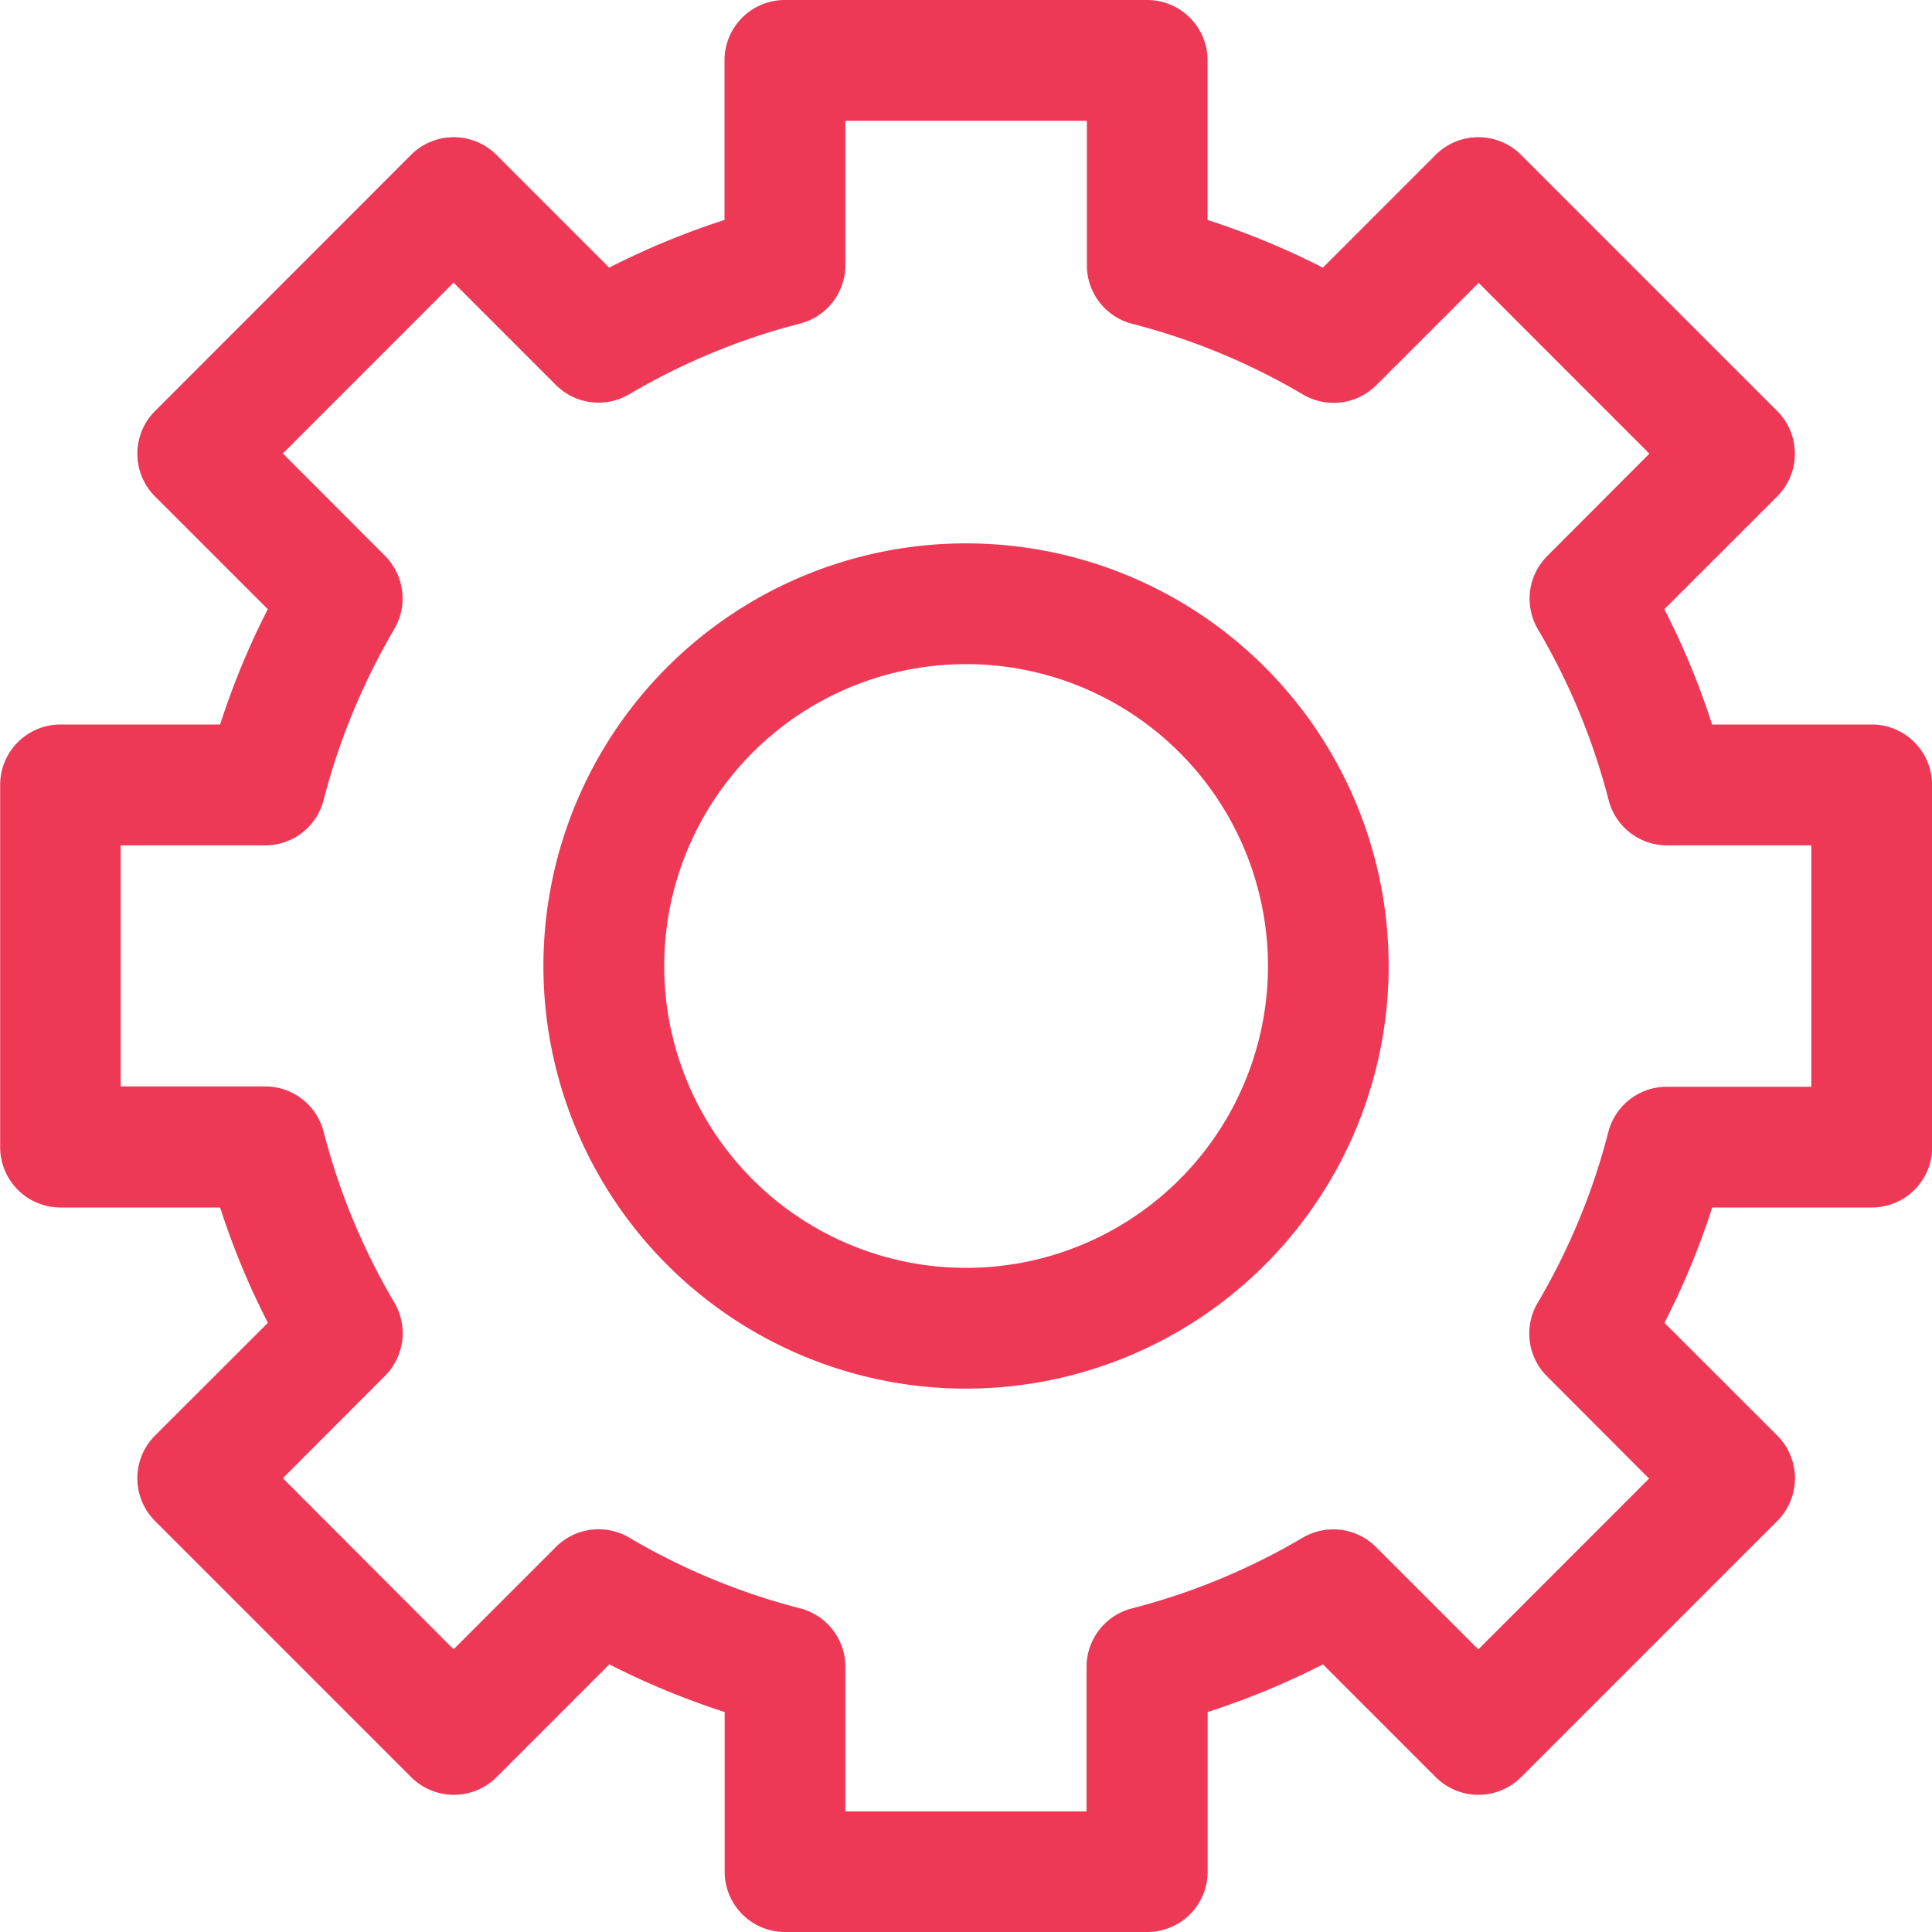
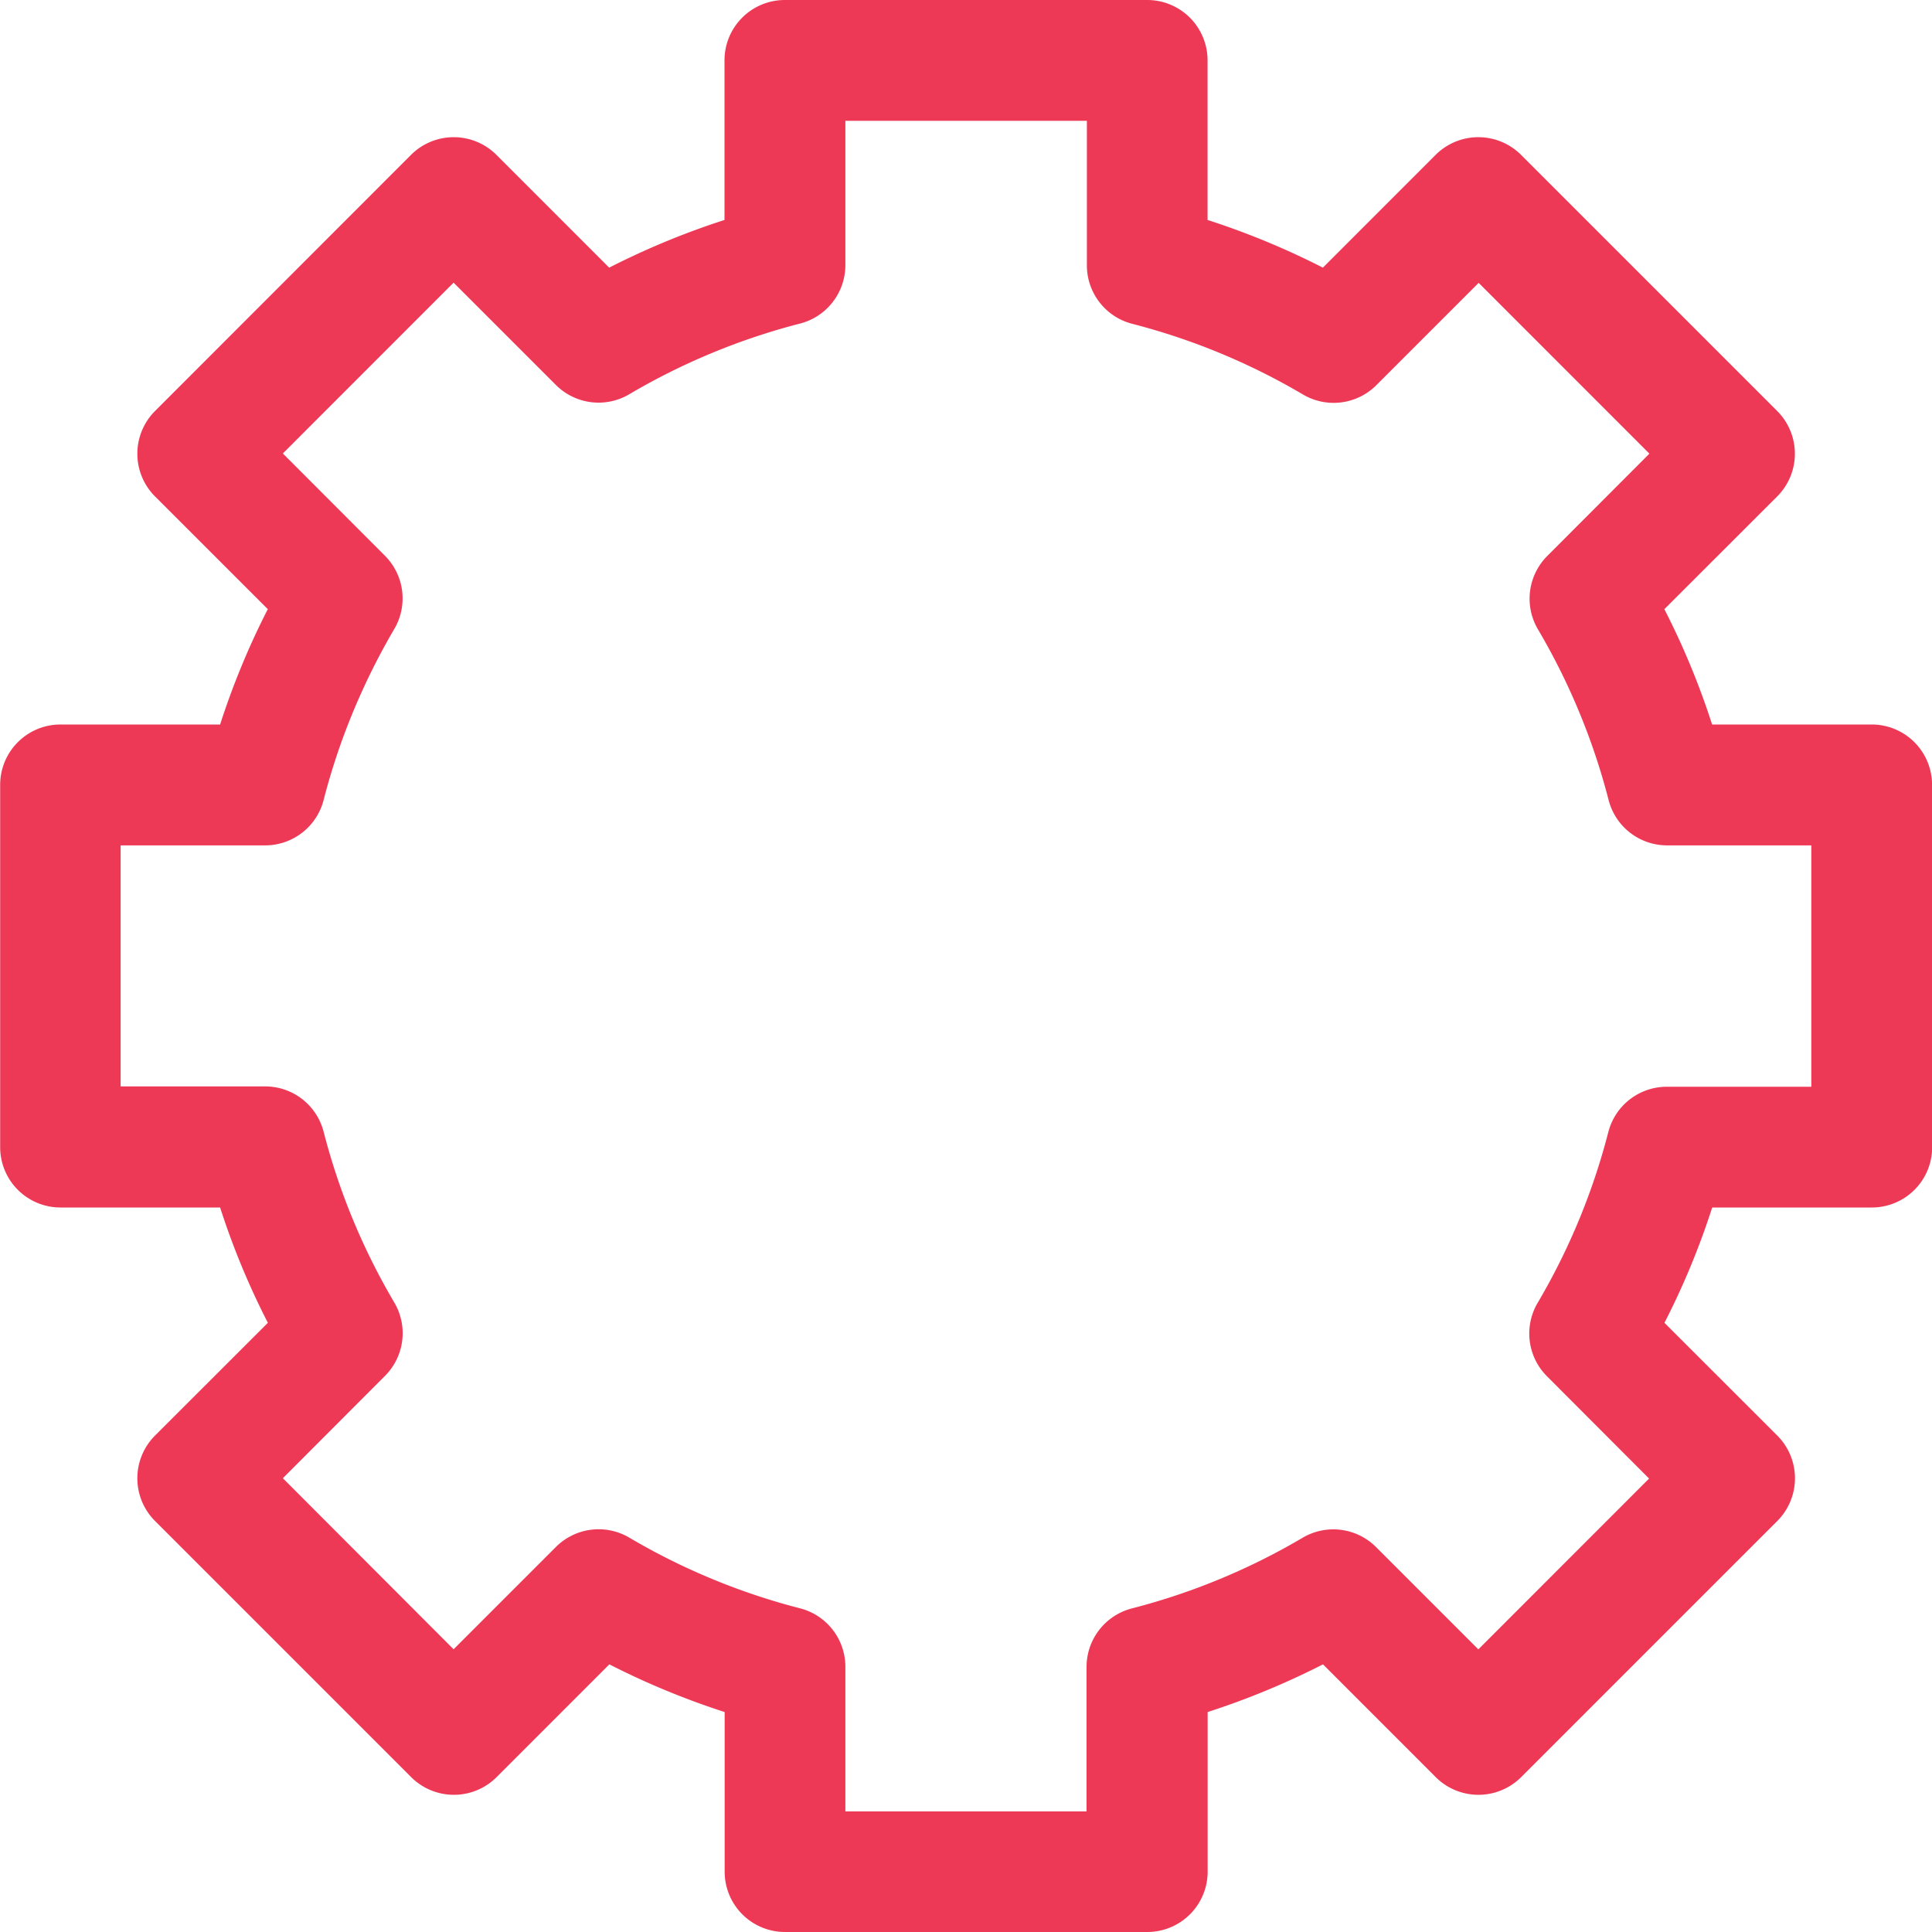
<svg xmlns="http://www.w3.org/2000/svg" width="60.448" height="60.448" viewBox="0 0 60.448 60.448">
  <g transform="translate(-930.233 -5704.884)">
-     <path d="M435.1,453.375A13.223,13.223,0,1,0,448.321,466.6,13.222,13.222,0,0,0,435.1,453.375Zm0,22.668a9.445,9.445,0,1,1,9.445-9.445A9.445,9.445,0,0,1,435.1,476.043Zm0,0" transform="translate(525.36 5268.51)" fill="#ee3956" />
    <path d="M341.7,337.307a1.888,1.888,0,0,0-1.889-1.889h-4.993a24.018,24.018,0,0,0-1.494-3.608l3.531-3.528a1.891,1.891,0,0,0,0-2.672l-8.015-8.015a1.891,1.891,0,0,0-2.672,0l-3.528,3.529a24.434,24.434,0,0,0-3.608-1.492v-4.993a1.888,1.888,0,0,0-1.889-1.889H305.807a1.888,1.888,0,0,0-1.889,1.889v4.993a24.437,24.437,0,0,0-3.608,1.492l-3.528-3.529a1.891,1.891,0,0,0-2.672,0L286.1,325.61a1.891,1.891,0,0,0,0,2.672l3.529,3.528c-.158.309-.31.62-.453.933a24.437,24.437,0,0,0-1.039,2.675h-4.993a1.888,1.888,0,0,0-1.889,1.889v11.334a1.888,1.888,0,0,0,1.889,1.889h4.993a24.017,24.017,0,0,0,1.494,3.608l-3.531,3.528a1.891,1.891,0,0,0,0,2.672l8.015,8.015a1.891,1.891,0,0,0,2.672,0l3.528-3.529a24.437,24.437,0,0,0,3.608,1.492v4.993a1.888,1.888,0,0,0,1.889,1.889h11.334a1.889,1.889,0,0,0,1.889-1.889v-4.993a24.434,24.434,0,0,0,3.608-1.492l3.528,3.529a1.891,1.891,0,0,0,2.672,0l8.015-8.015a1.891,1.891,0,0,0,0-2.672l-3.531-3.528a24.017,24.017,0,0,0,1.494-3.608h4.993a1.888,1.888,0,0,0,1.889-1.889Zm-3.778,9.445H333.4a1.889,1.889,0,0,0-1.829,1.417,20.657,20.657,0,0,1-2.21,5.342,1.89,1.89,0,0,0,.291,2.3l3.194,3.2-5.342,5.344-3.2-3.2a1.889,1.889,0,0,0-2.3-.291,20.635,20.635,0,0,1-5.341,2.21,1.889,1.889,0,0,0-1.417,1.829v4.522H307.7V364.9a1.889,1.889,0,0,0-1.417-1.829,20.635,20.635,0,0,1-5.341-2.21,1.889,1.889,0,0,0-2.3.291l-3.2,3.2L290.1,359l3.194-3.2a1.89,1.89,0,0,0,.291-2.3,20.653,20.653,0,0,1-2.21-5.342,1.889,1.889,0,0,0-1.829-1.417h-4.522V339.2h4.522a1.889,1.889,0,0,0,1.829-1.417,20.517,20.517,0,0,1,1.228-3.462,20.849,20.849,0,0,1,.982-1.889,1.89,1.89,0,0,0-.291-2.294l-3.194-3.2,5.342-5.344,3.2,3.2a1.888,1.888,0,0,0,2.3.289,20.66,20.66,0,0,1,5.341-2.21,1.889,1.889,0,0,0,1.417-1.828v-4.515h7.556v4.522a1.889,1.889,0,0,0,1.417,1.829,20.632,20.632,0,0,1,5.341,2.21,1.889,1.889,0,0,0,2.3-.291l3.2-3.2,5.342,5.344-3.194,3.2a1.89,1.89,0,0,0-.291,2.3,20.656,20.656,0,0,1,2.21,5.342A1.889,1.889,0,0,0,333.4,339.2h4.522Zm0,0" transform="translate(648.983 5392.134)" fill="#ee3956" />
  </g>
</svg>